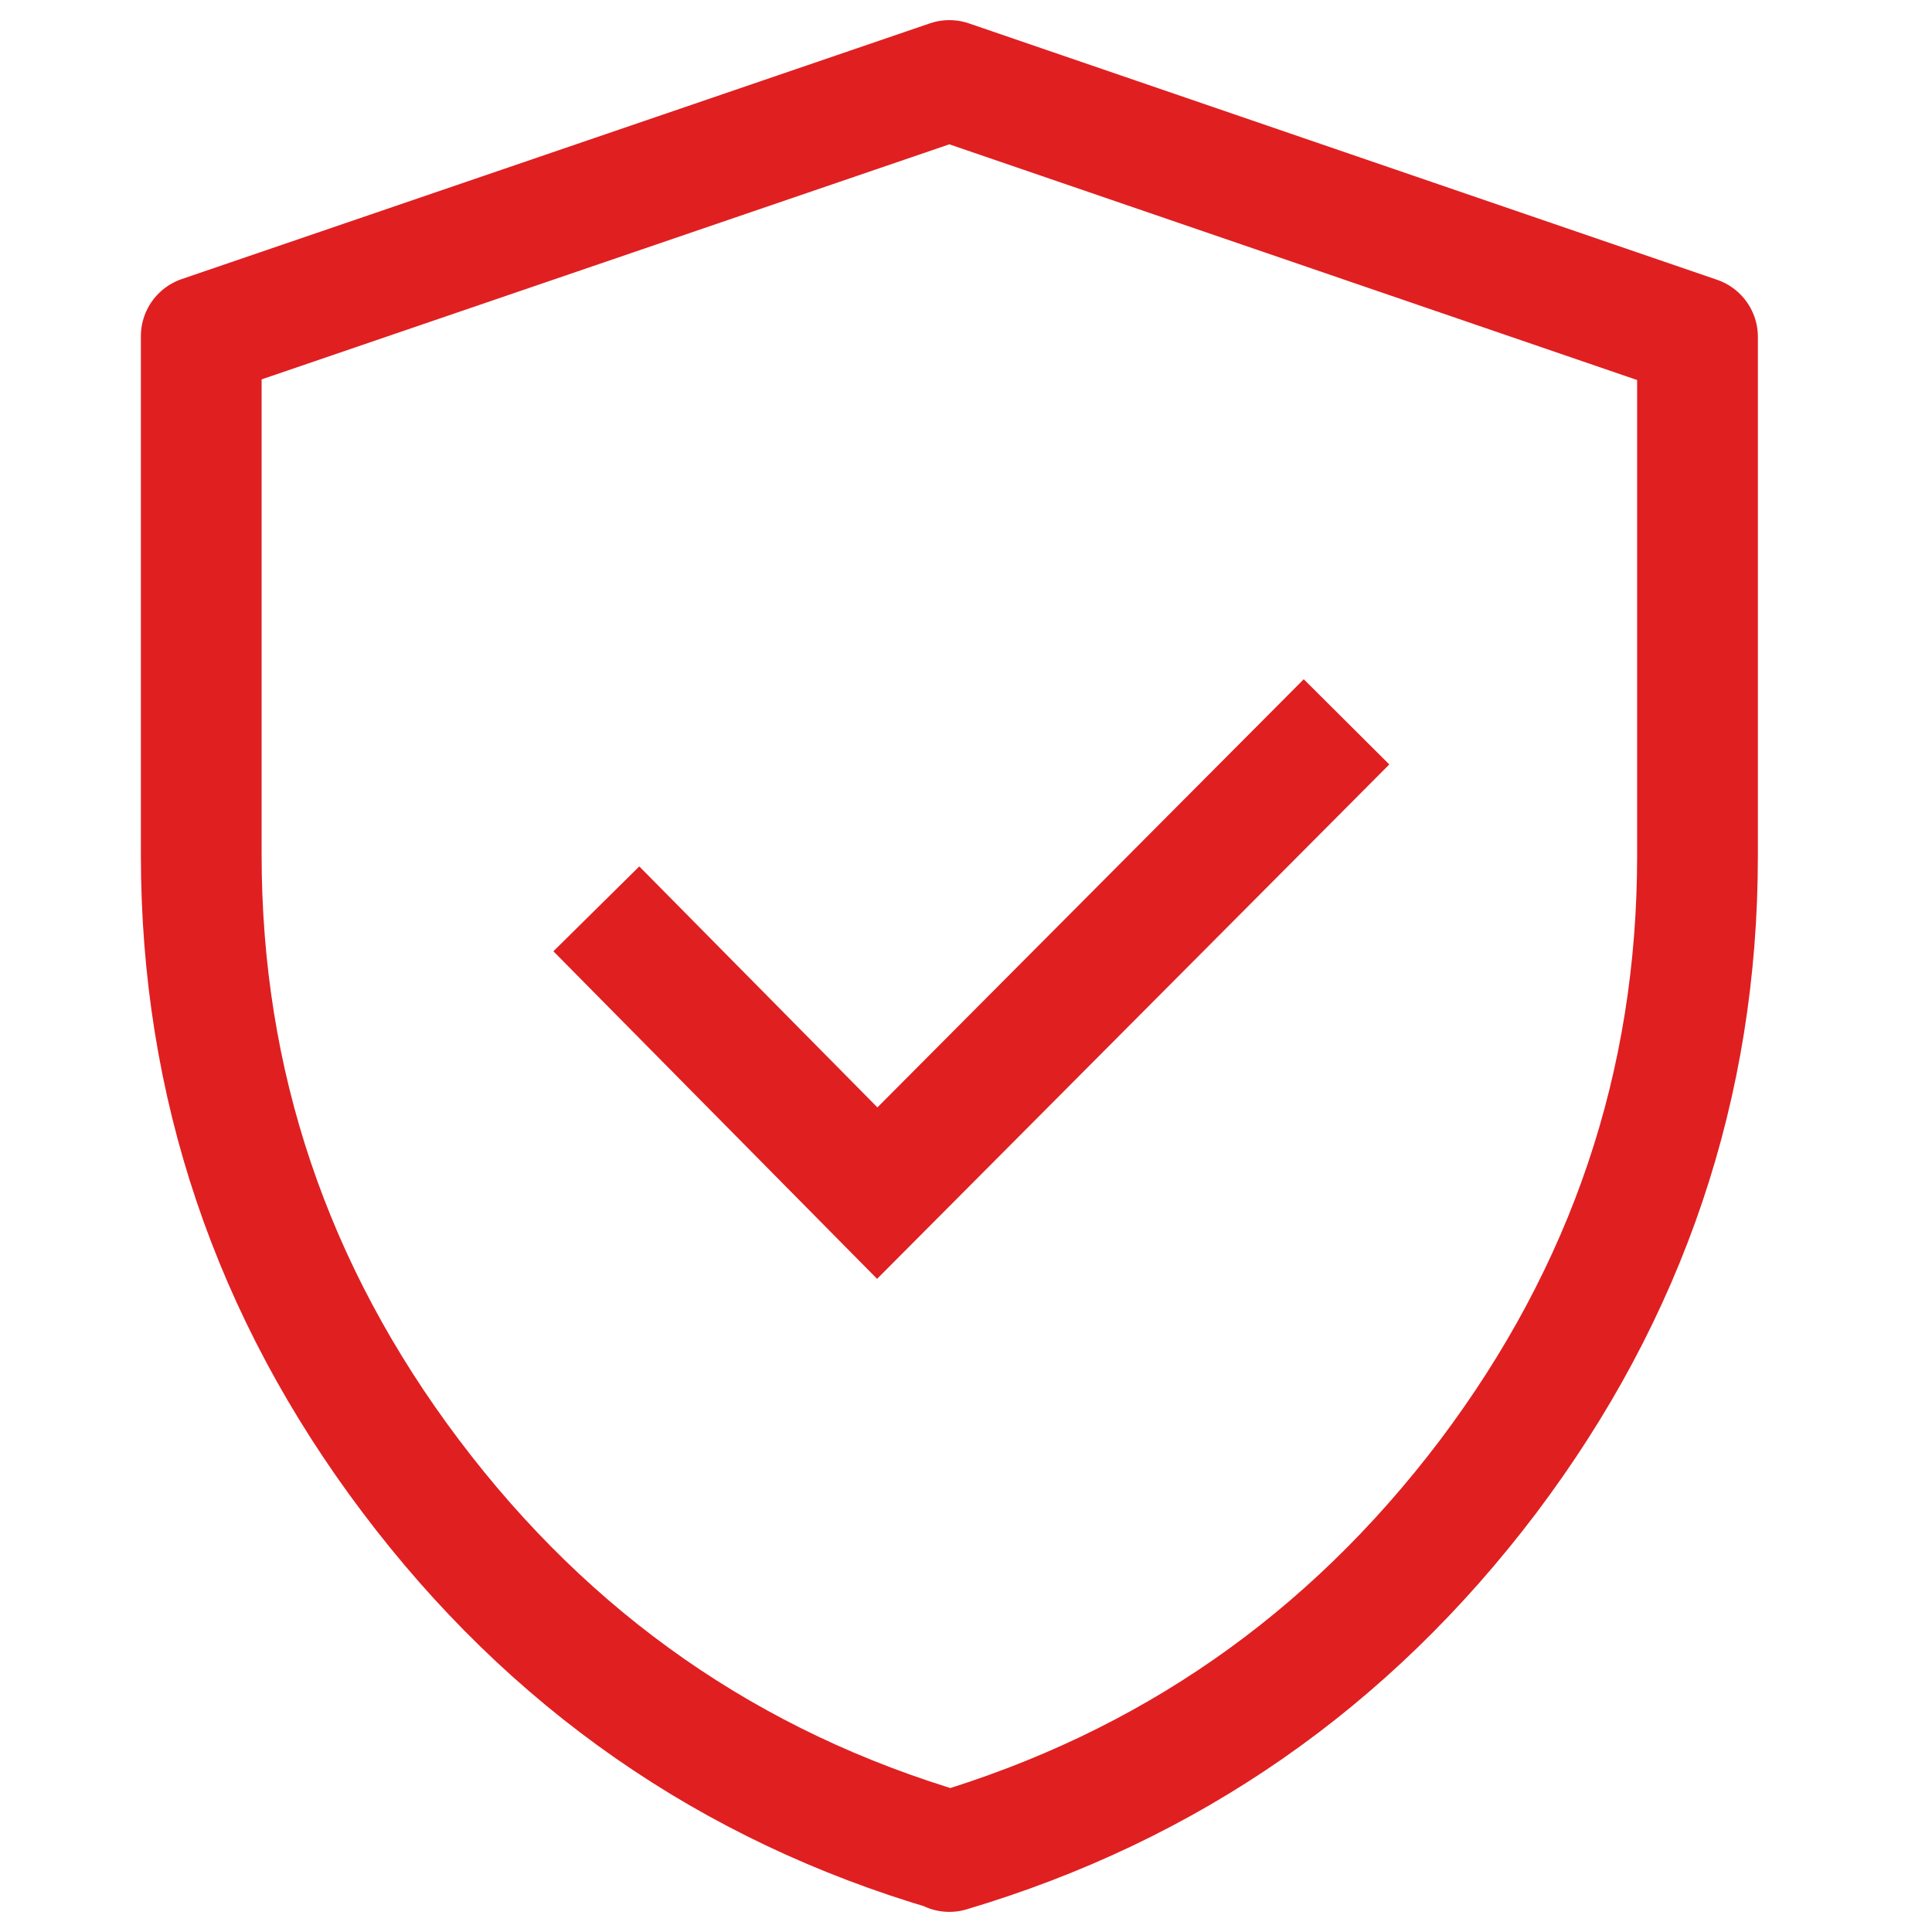
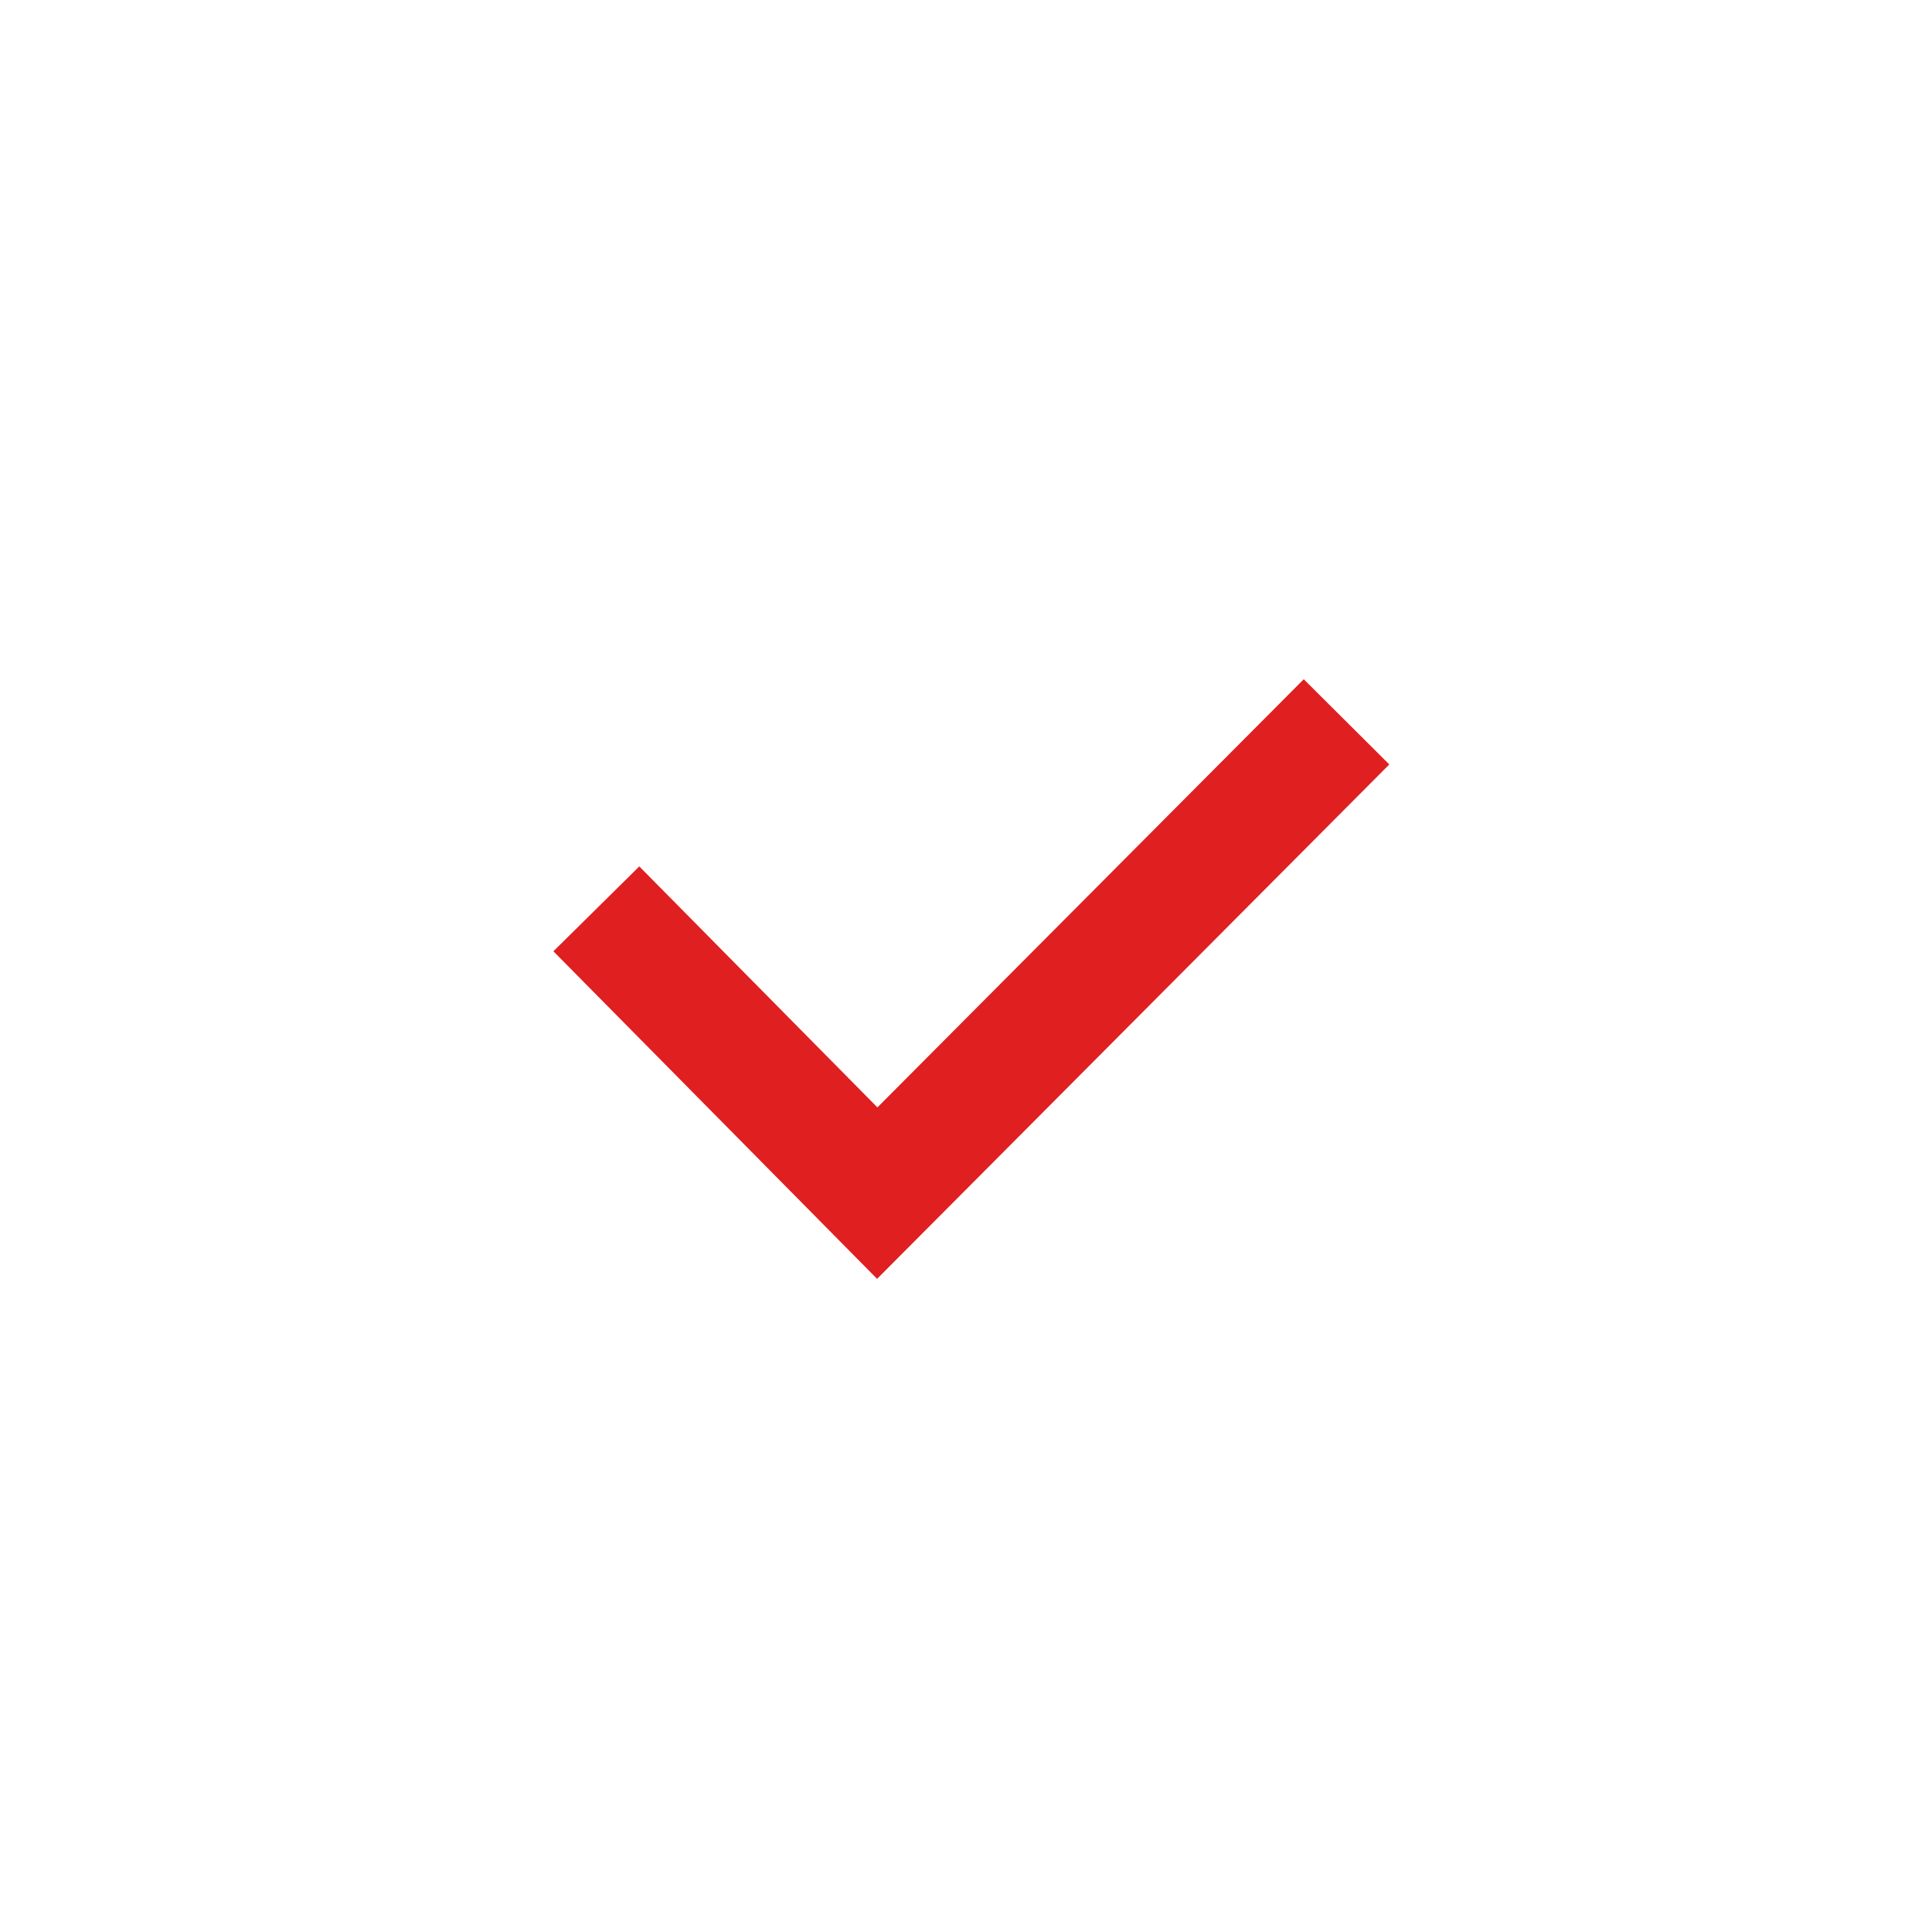
<svg xmlns="http://www.w3.org/2000/svg" width="48" height="48" viewBox="0 0 48 48" fill="none">
-   <path d="M23.587 46C29.028 44.378 33.489 41.286 36.969 36.69C40.433 32.094 42.174 26.957 42.174 21.263V8.37L23.587 2L5 8.353V21.246C5 26.923 6.74 32.077 10.204 36.673C13.668 41.269 18.129 44.378 23.587 45.983V46Z" stroke="#E01F21" stroke-width="3" stroke-linejoin="round" />
  <path d="M14.816 22.58L21.795 29.643L33.454 17.934" stroke="#E01F21" stroke-width="3" stroke-miterlimit="10" />
</svg>